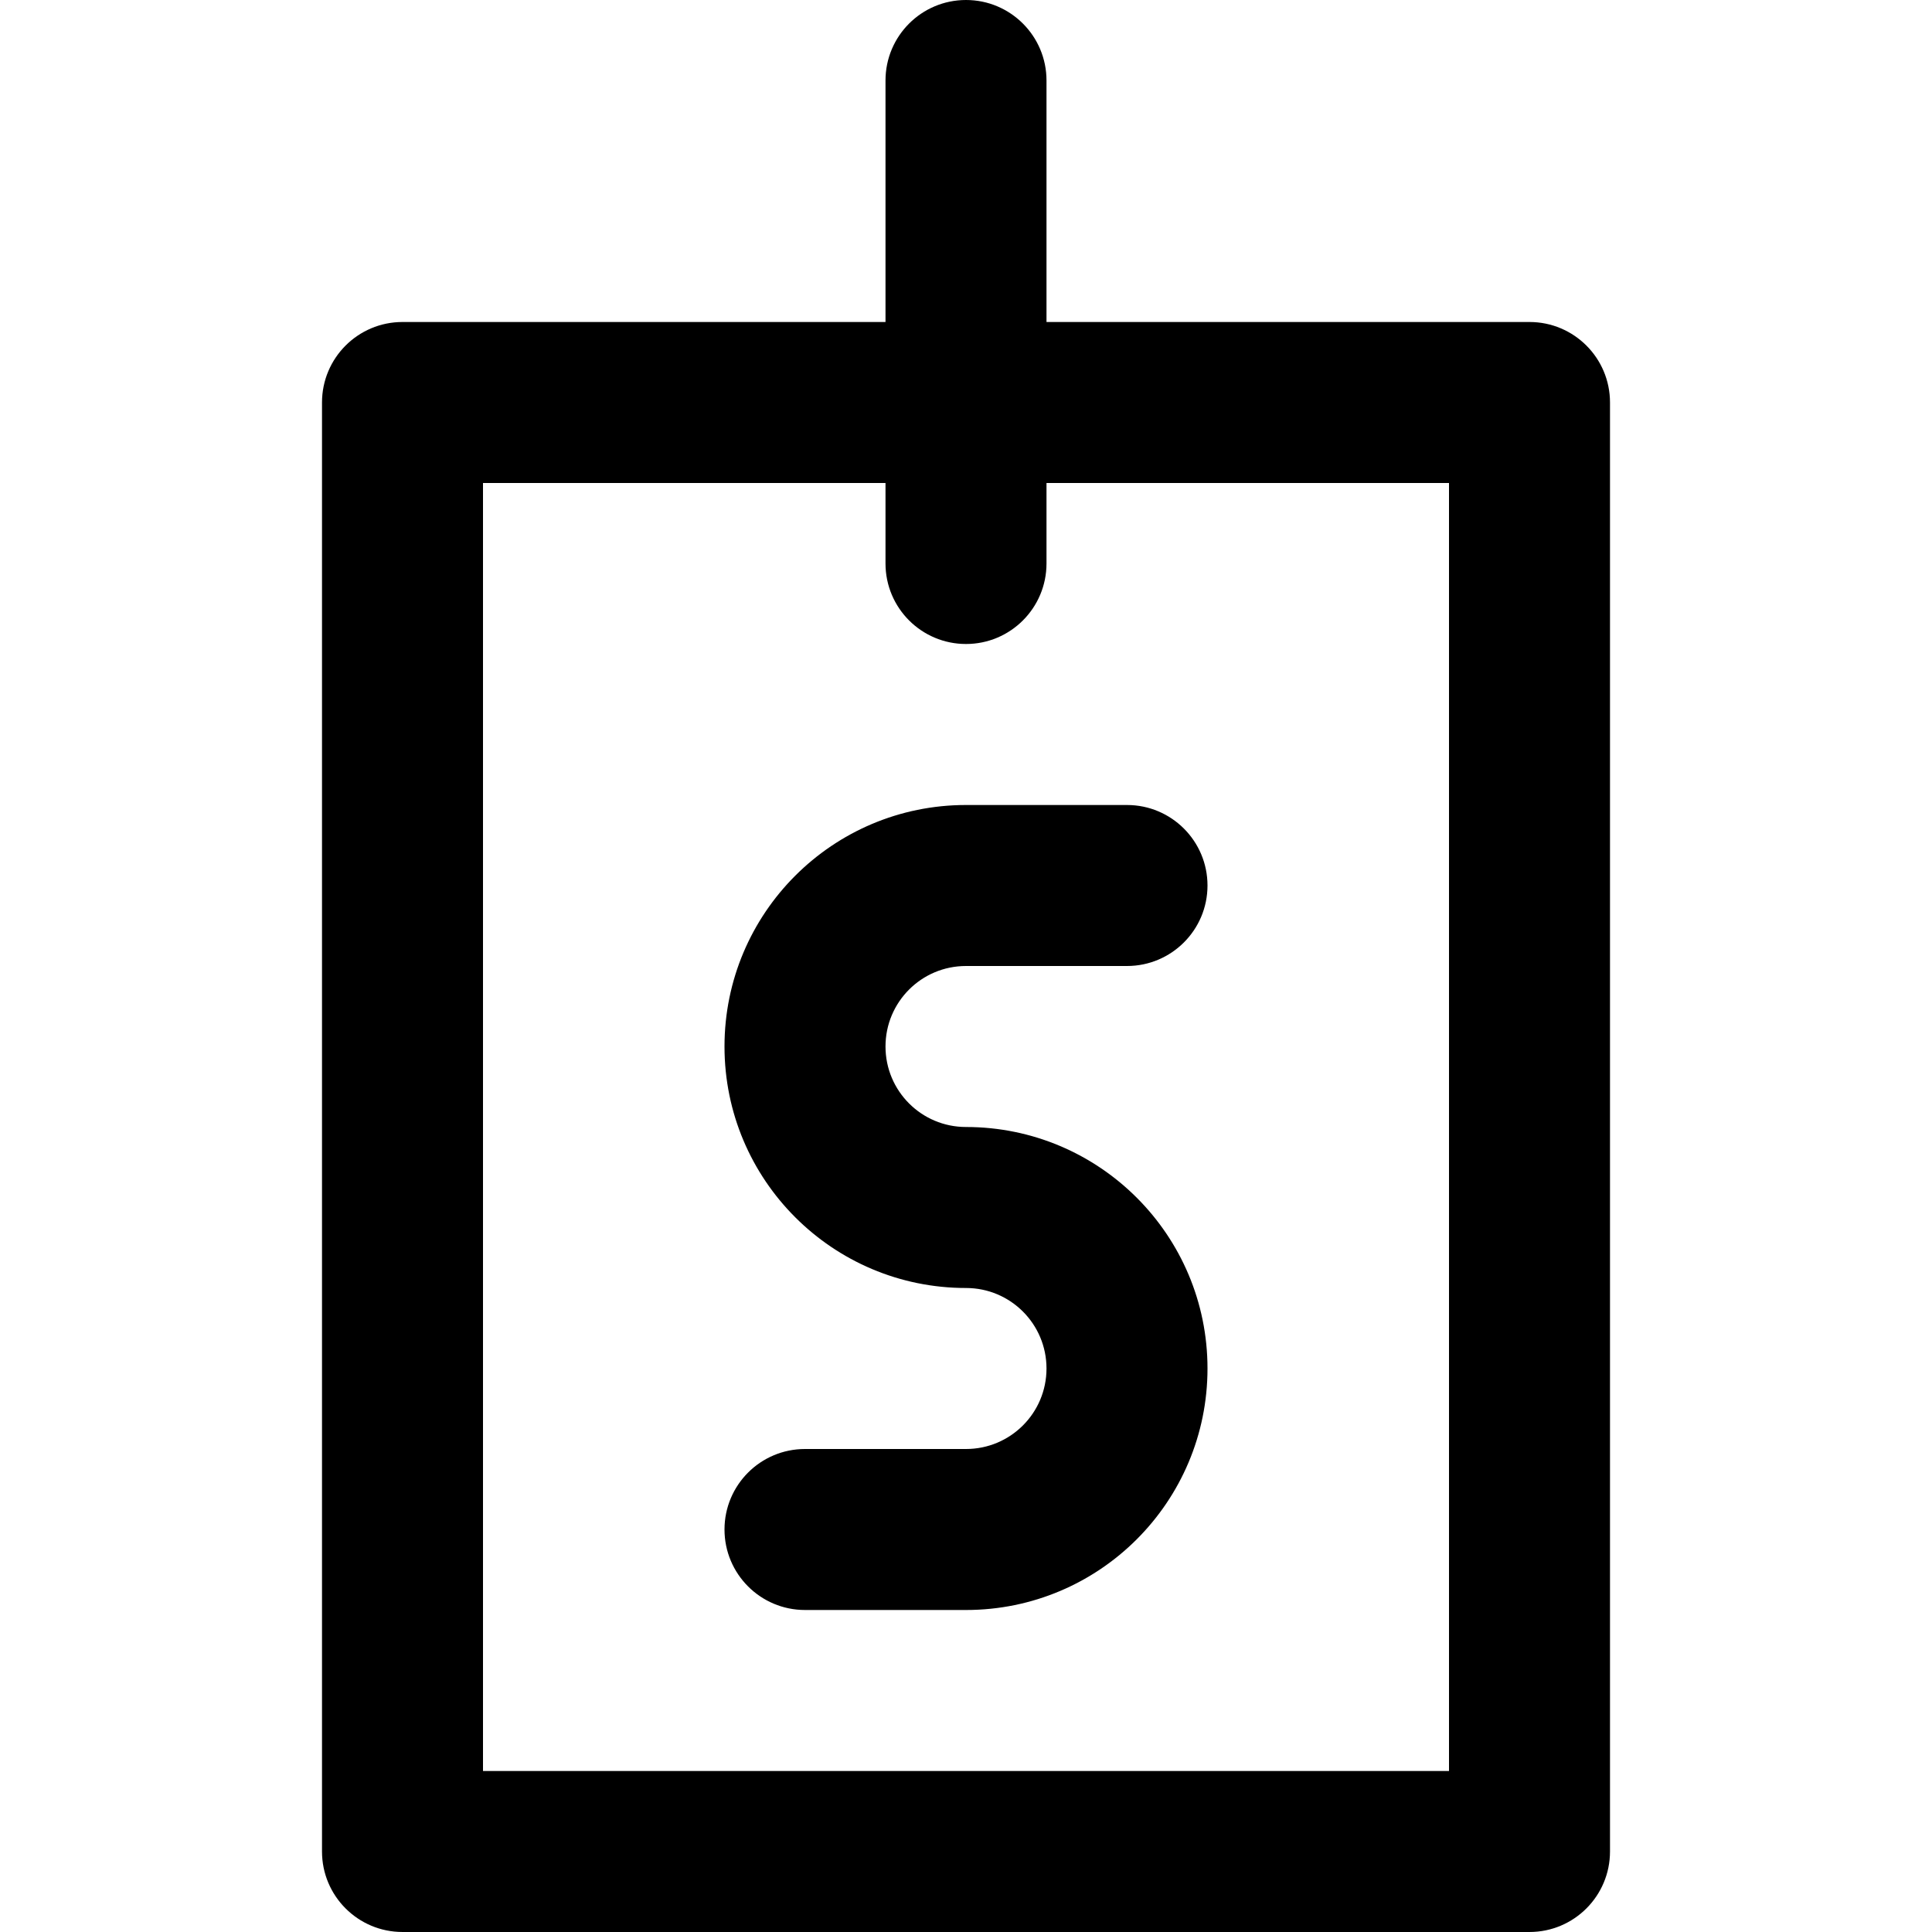
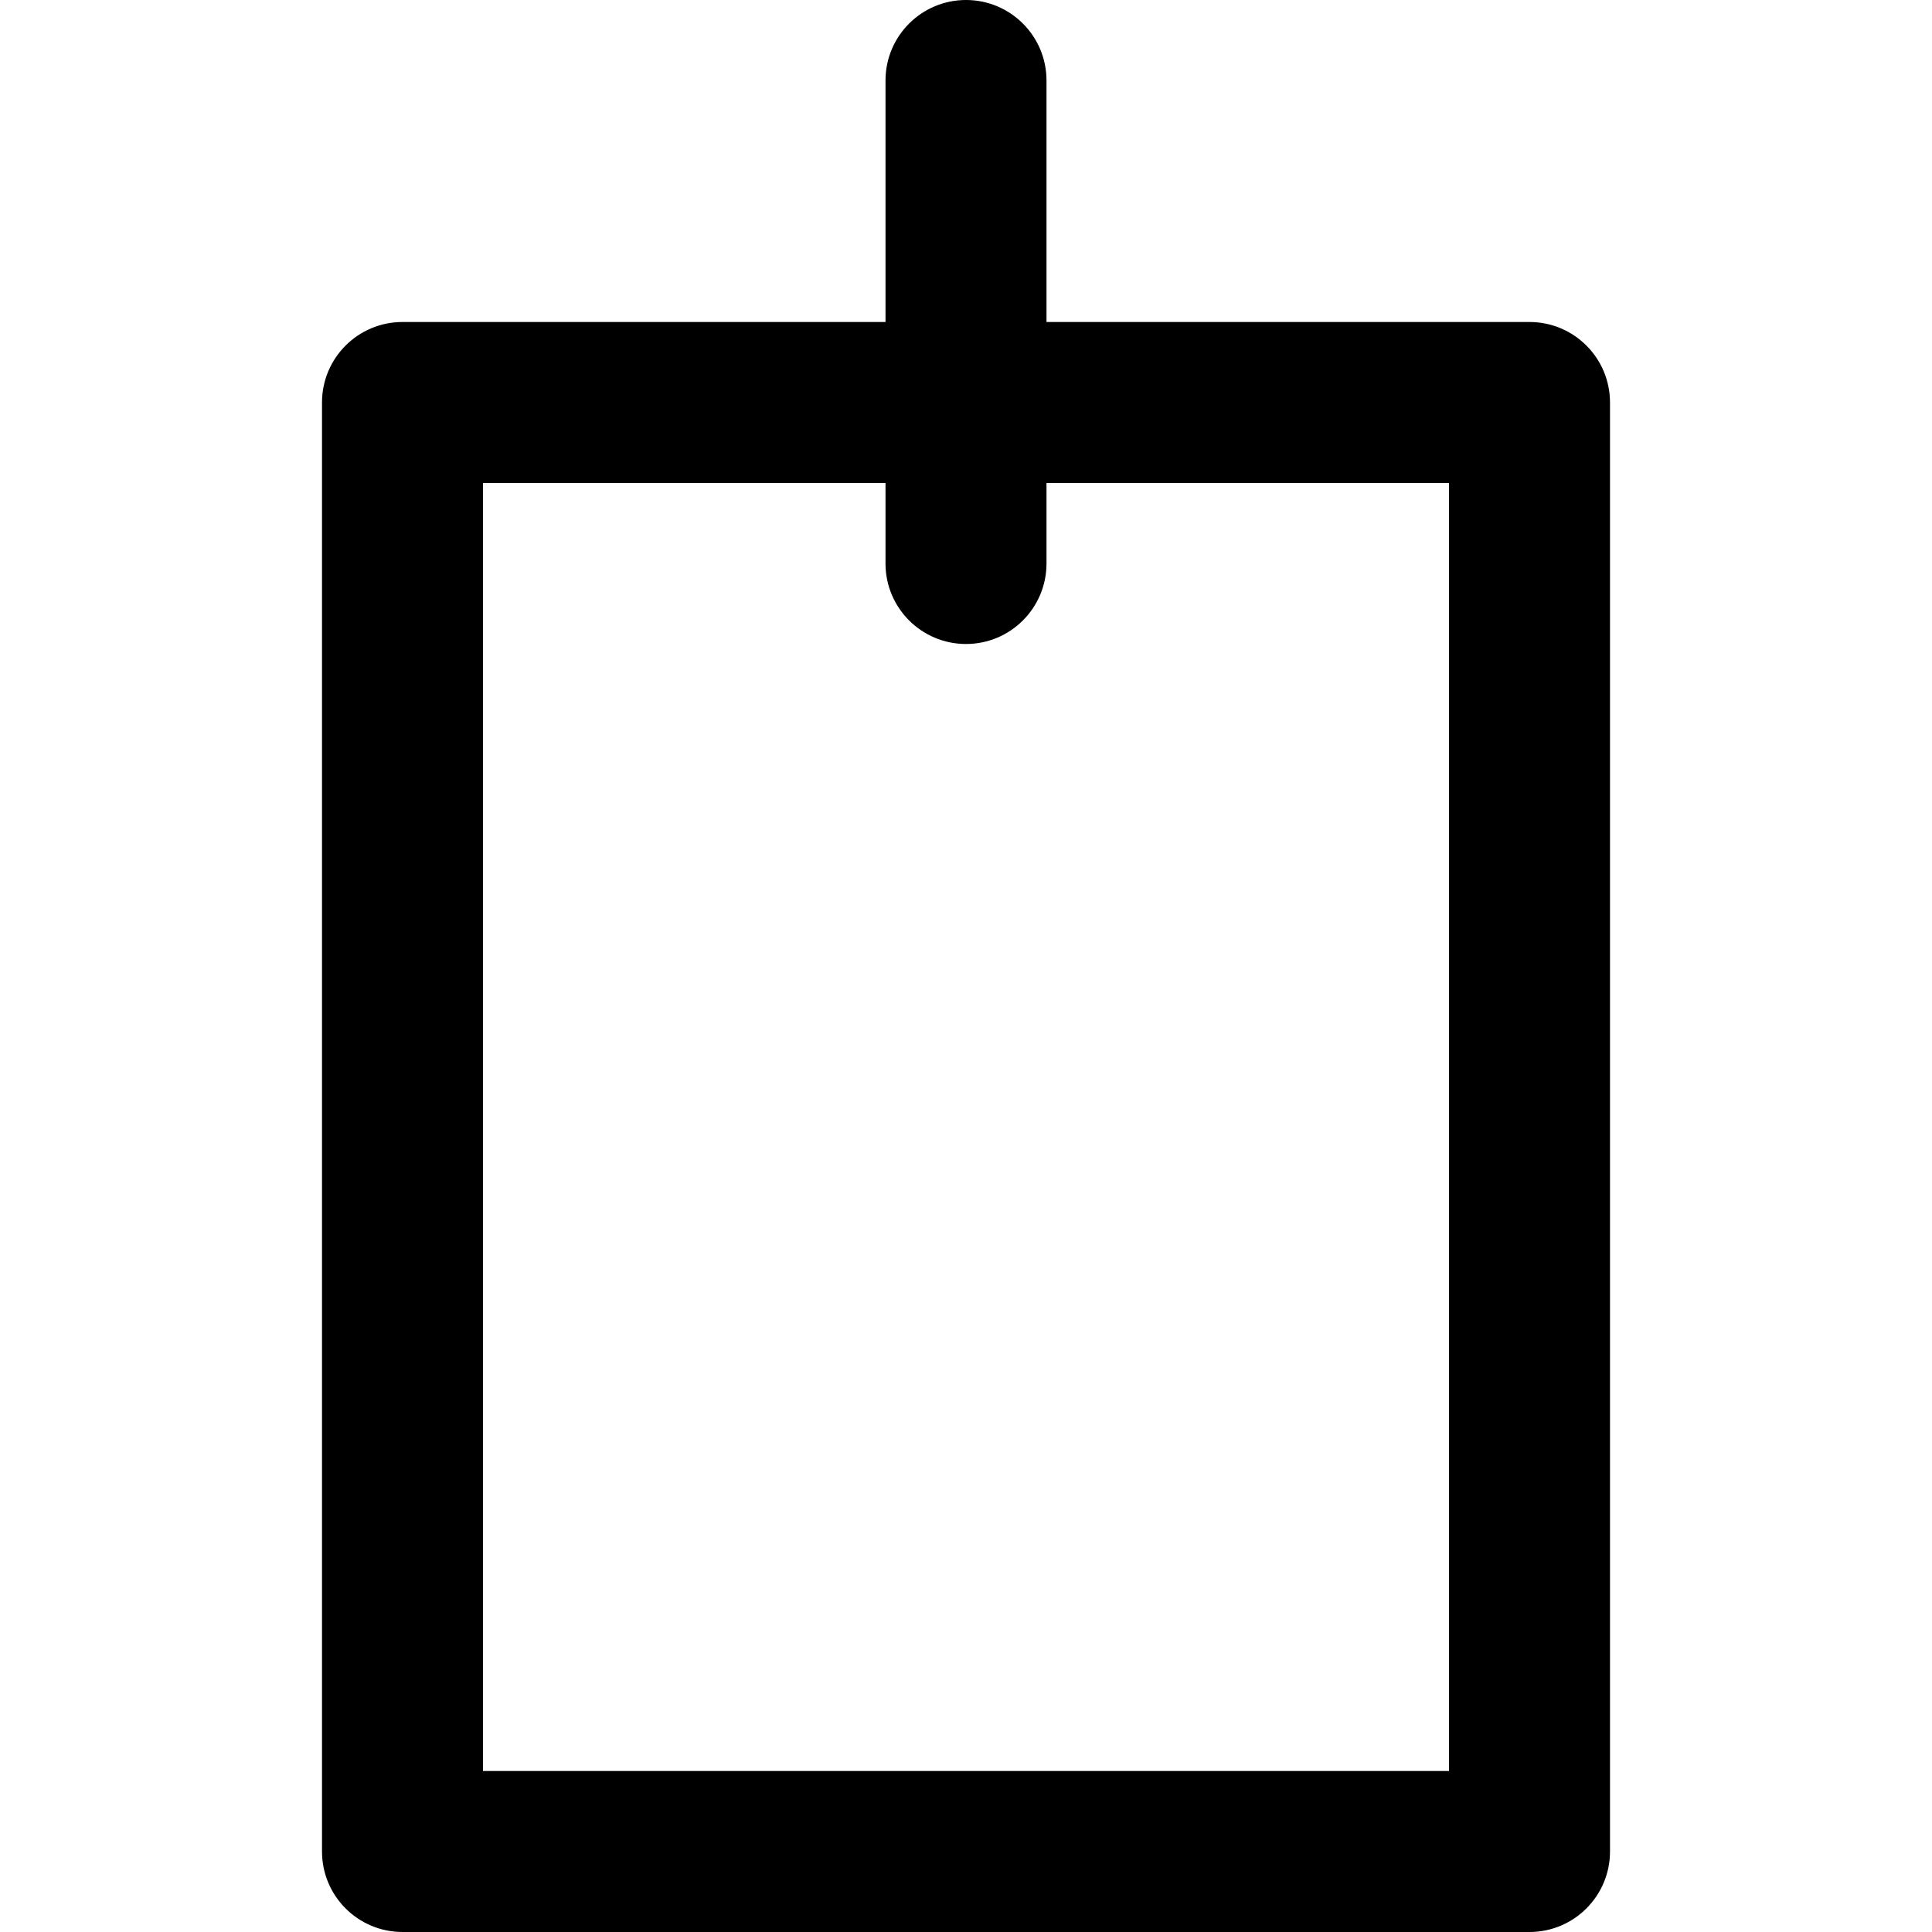
<svg xmlns="http://www.w3.org/2000/svg" fill="#000000" height="800px" width="800px" version="1.1" id="Layer_1" viewBox="0 0 512 512" xml:space="preserve">
  <g>
    <g>
      <g>
        <path d="M405.333,85.333h-128v-64C277.333,9.551,267.782,0,256,0c-11.782,0-21.333,9.551-21.333,21.333v64h-128     c-11.782,0-21.333,9.551-21.333,21.333v384c0,11.782,9.551,21.333,21.333,21.333h298.667c11.782,0,21.333-9.551,21.333-21.333     v-384C426.667,94.885,417.115,85.333,405.333,85.333z M384,469.333H128V128h106.667v21.333c0,11.782,9.551,21.333,21.333,21.333     c11.782,0,21.333-9.551,21.333-21.333V128H384V469.333z" />
-         <path d="M256,213.333c-35.355,0-64,28.645-64,64s28.645,64,64,64c11.791,0,21.333,9.542,21.333,21.333S267.791,384,256,384     h-42.667C201.551,384,192,393.551,192,405.333c0,11.782,9.551,21.333,21.333,21.333H256c35.355,0,64-28.645,64-64     s-28.645-64-64-64c-11.791,0-21.333-9.542-21.333-21.333S244.209,256,256,256h42.667c11.782,0,21.333-9.551,21.333-21.333     c0-11.782-9.551-21.333-21.333-21.333H256z" />
      </g>
    </g>
  </g>
</svg>